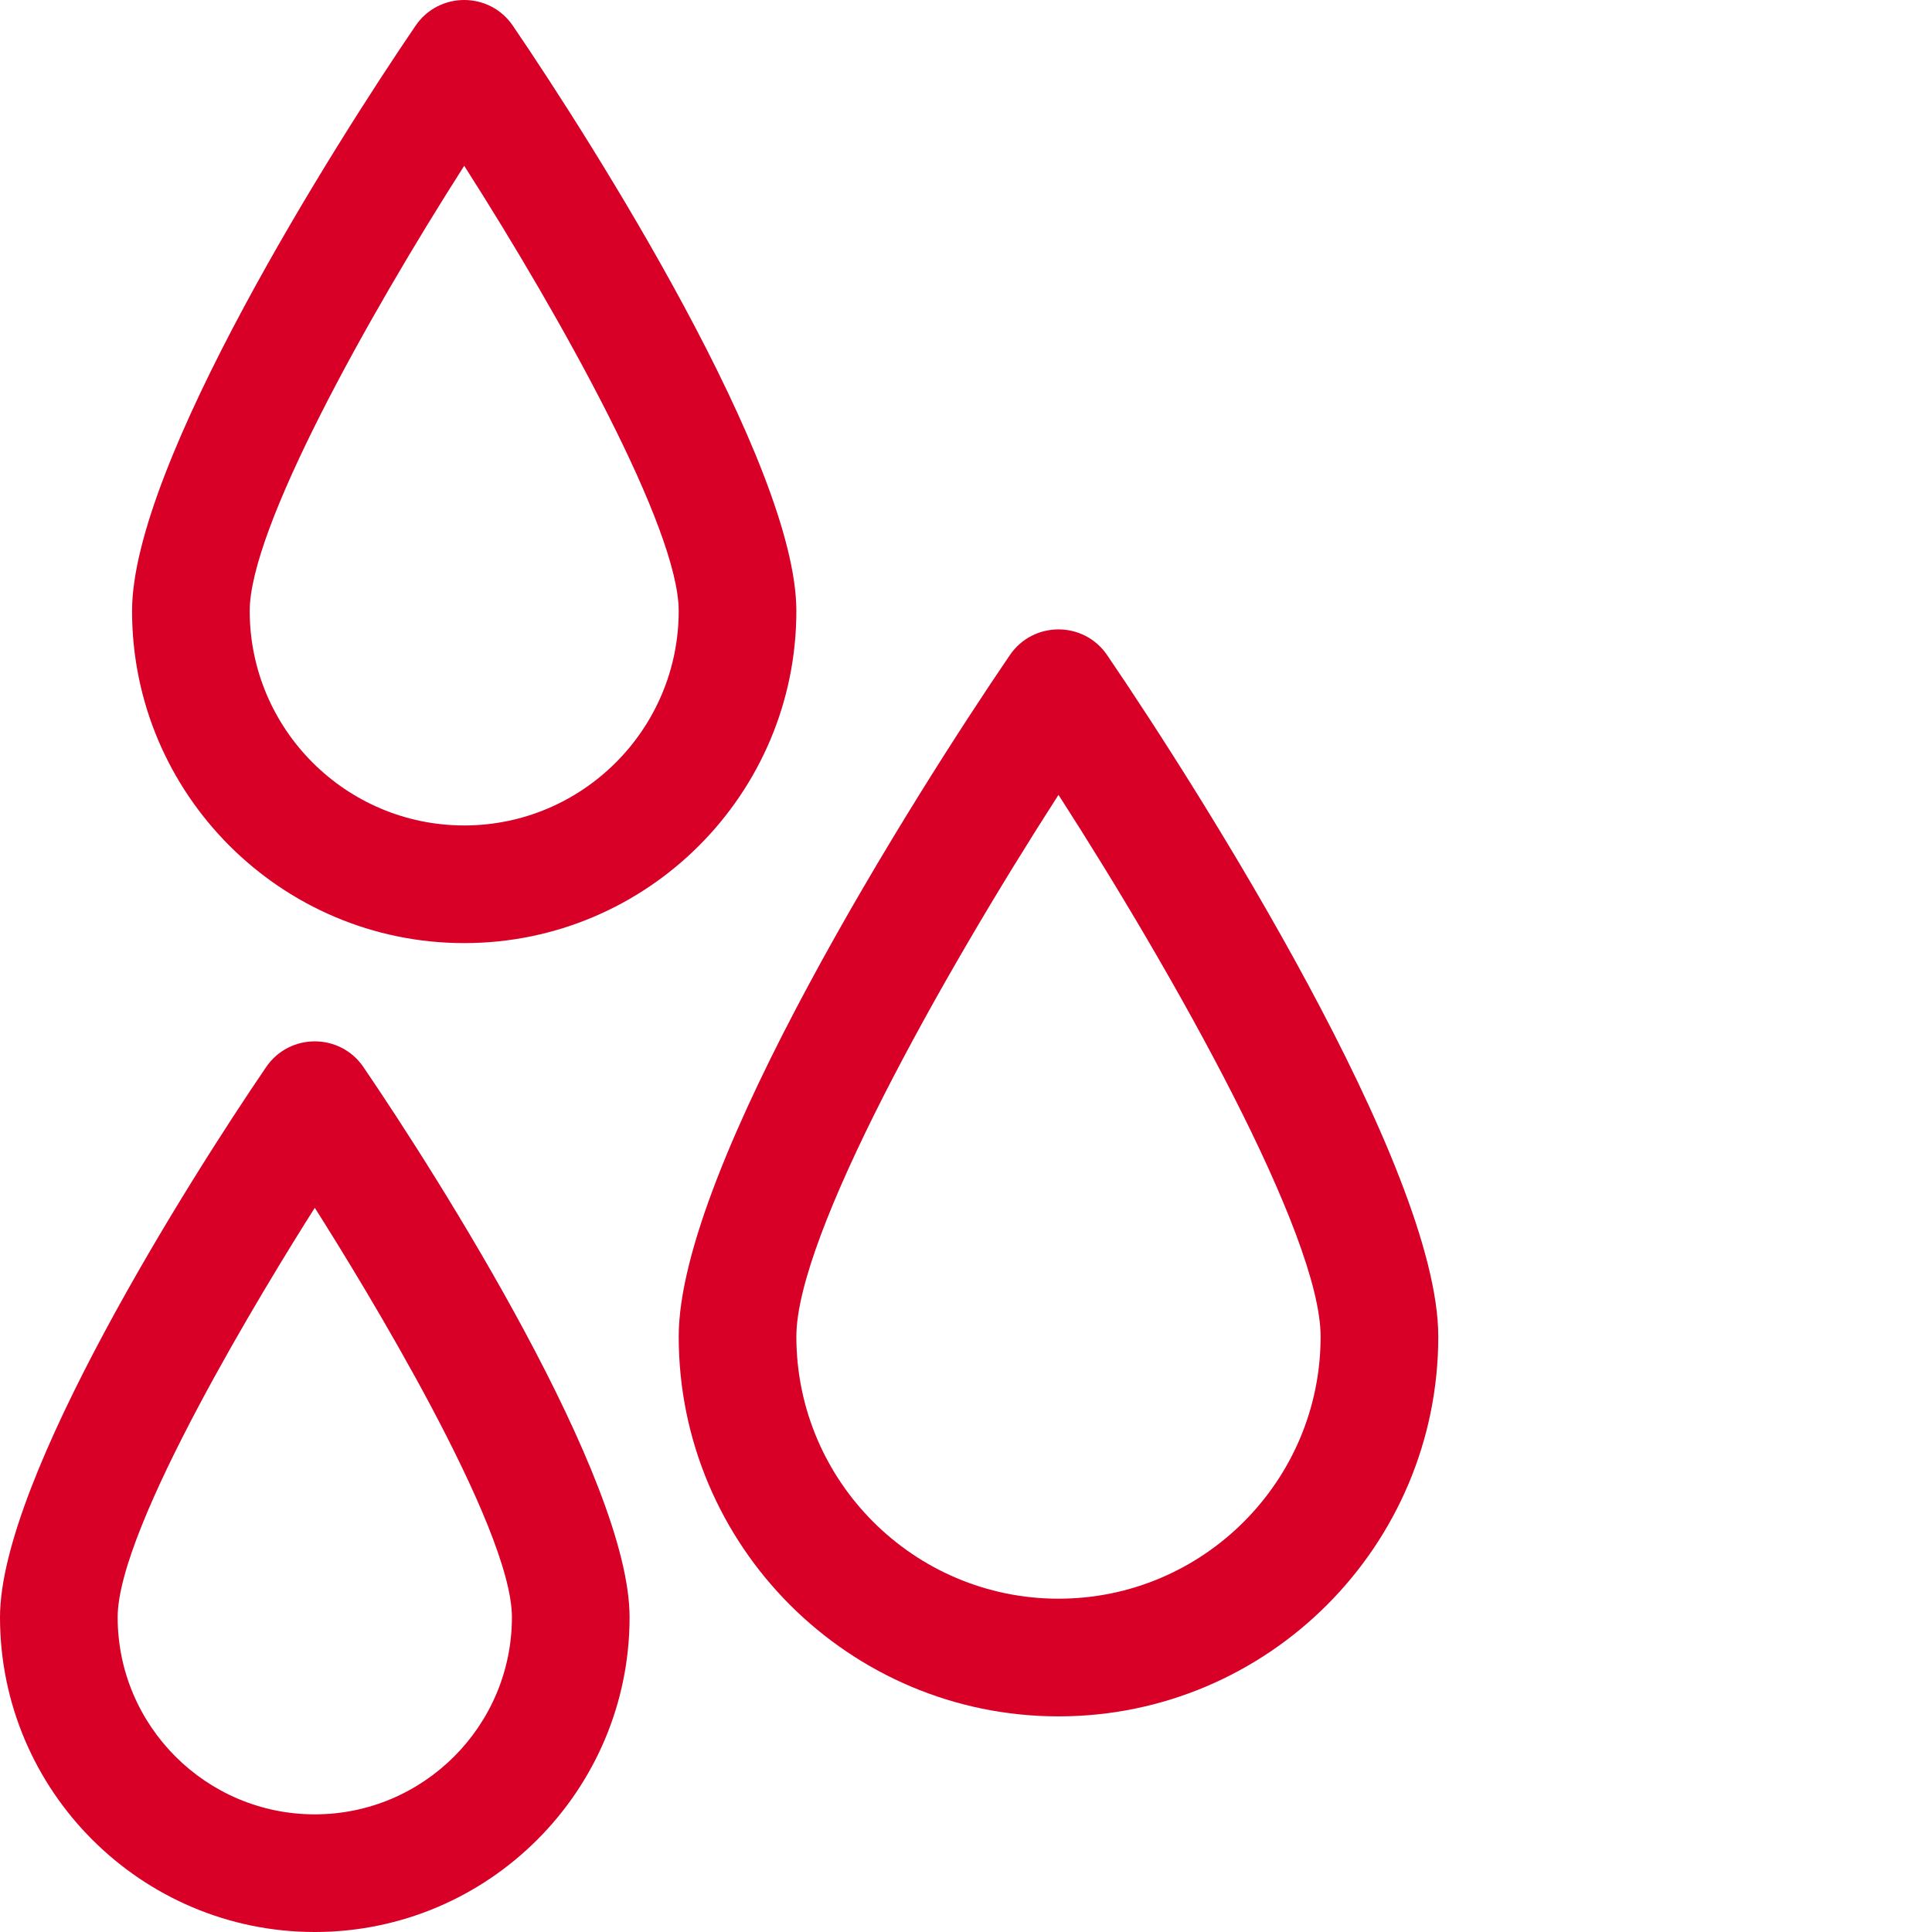
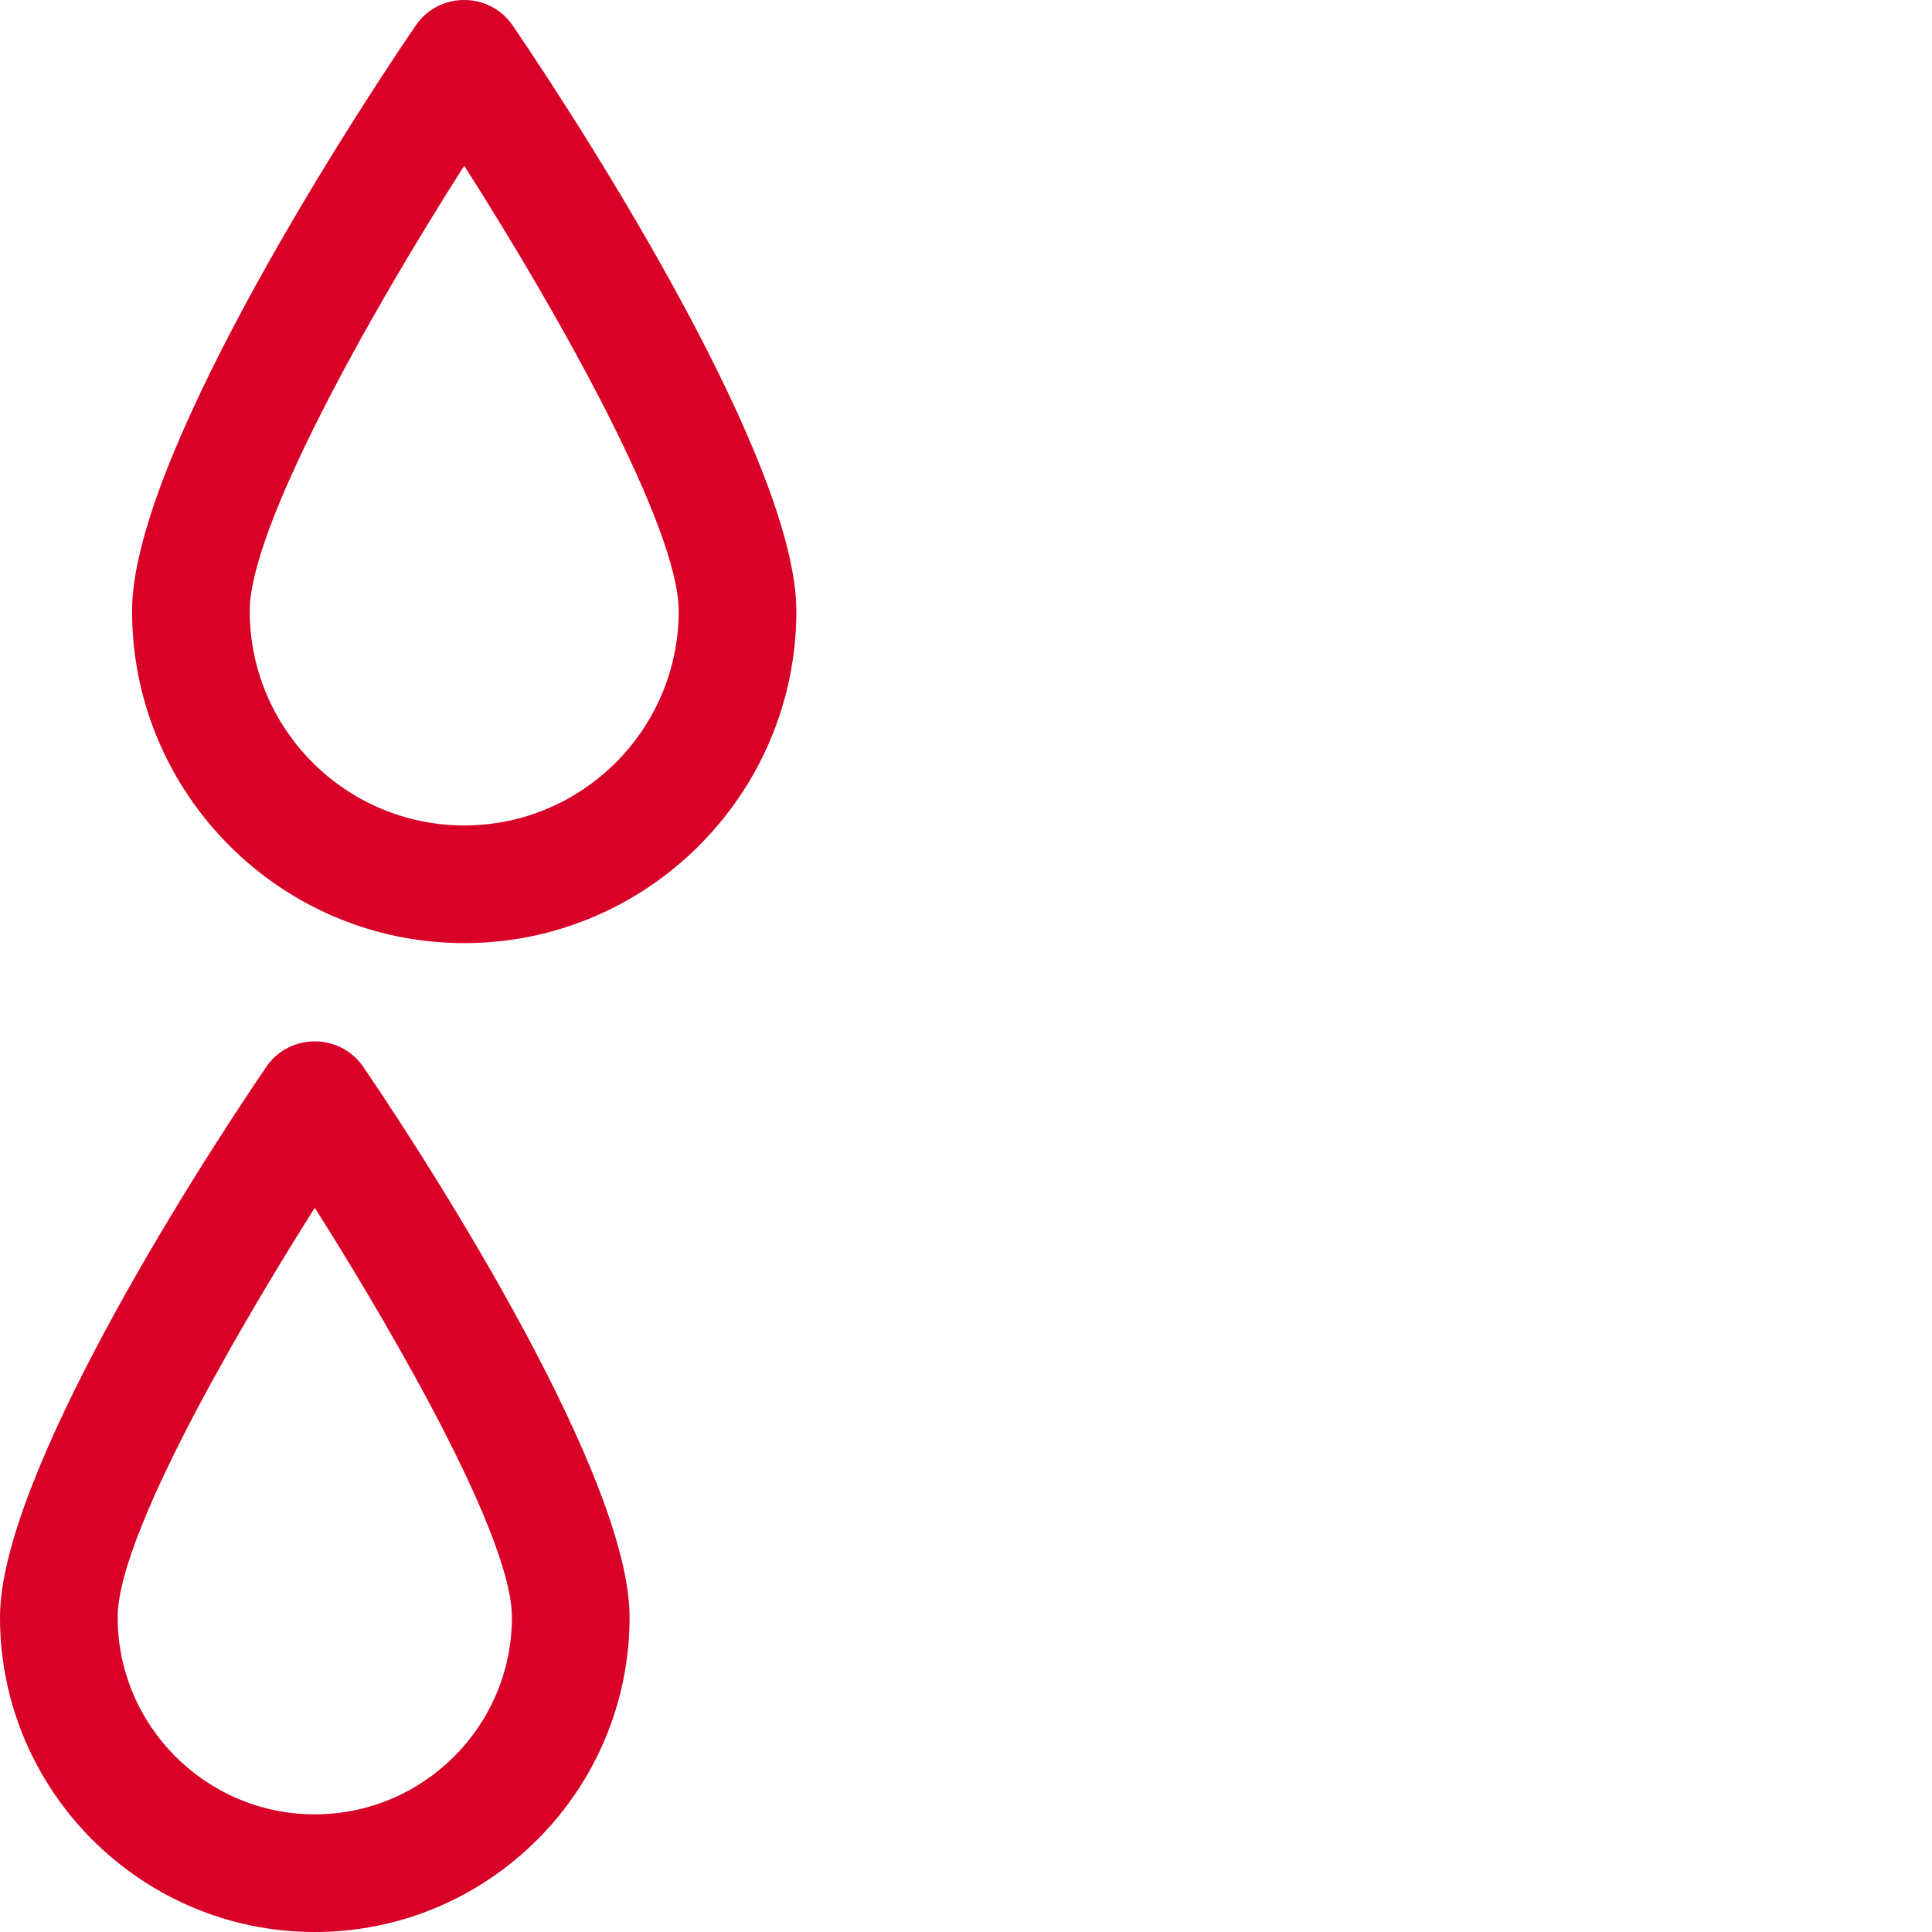
<svg xmlns="http://www.w3.org/2000/svg" version="1.0" id="Layer_1" x="0px" y="0px" width="512px" height="512px" viewBox="0 0 512 512" enable-background="new 0 0 512 512" xml:space="preserve">
  <path fill="#D80027" d="M123.02,249.933c48.535,0,88.023-39.488,88.023-88.023c0-38.953-54.016-124.102-75.141-155.105  c-6.188-9.082-19.59-9.066-25.766,0C88.793,38.129,34.997,123.043,34.997,161.91C34.993,210.445,74.481,249.933,123.02,249.933z   M123.02,43.929c25.852,40.488,56.844,96.152,56.844,117.98c0,31.344-25.5,56.844-56.844,56.844s-56.844-25.5-56.844-56.844  C66.176,140.101,97.168,84.429,123.02,43.929z" />
-   <path fill="#D80027" d="M293.395,173.605c-6.188-9.082-19.59-9.066-25.77,0c-25.074,36.805-87.761,135.836-87.761,180.602  c0,55.496,45.152,100.648,100.648,100.648c55.497,0,100.646-45.152,100.646-100.648  C381.157,309.344,318.001,209.722,293.395,173.605z M280.512,423.672c-38.304,0-69.468-31.16-69.468-69.465  c0-26.801,38.504-95.457,69.468-143.563c30.962,48.094,69.466,116.742,69.466,143.563  C349.978,392.511,318.817,423.672,280.512,423.672z" />
  <path fill="#D80027" d="M96.305,282.777c-6.176-9.063-19.578-9.082-25.77,0C50.391,312.328,0,391.828,0,428.582  C0,474.578,37.422,512,83.422,512s83.422-37.422,83.422-83.418C166.844,391.828,116.274,312.082,96.305,282.777z M83.422,480.82  c-28.805,0-52.242-23.434-52.242-52.242c0-23.969,39.449-88.332,52.242-108.5c12.789,20.16,52.242,84.531,52.242,108.5  C135.665,457.386,112.227,480.82,83.422,480.82z" />
</svg>